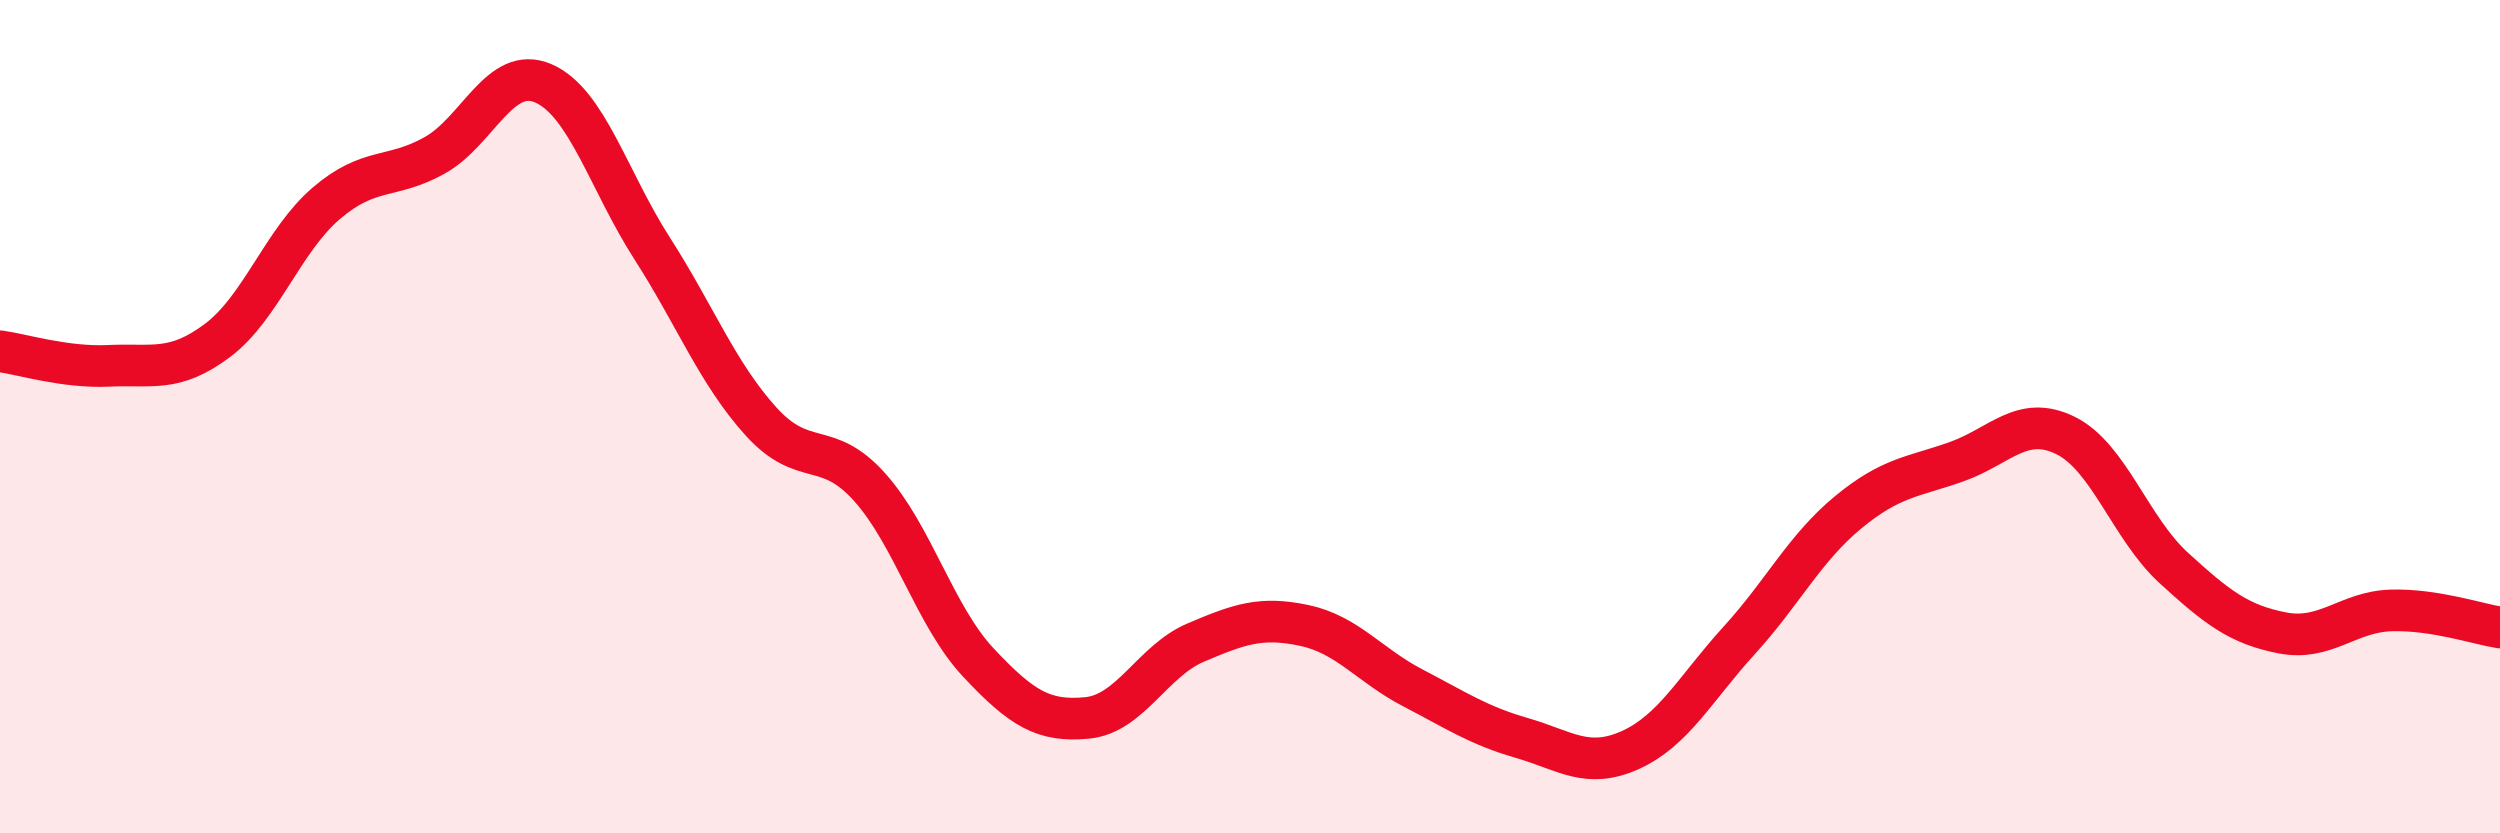
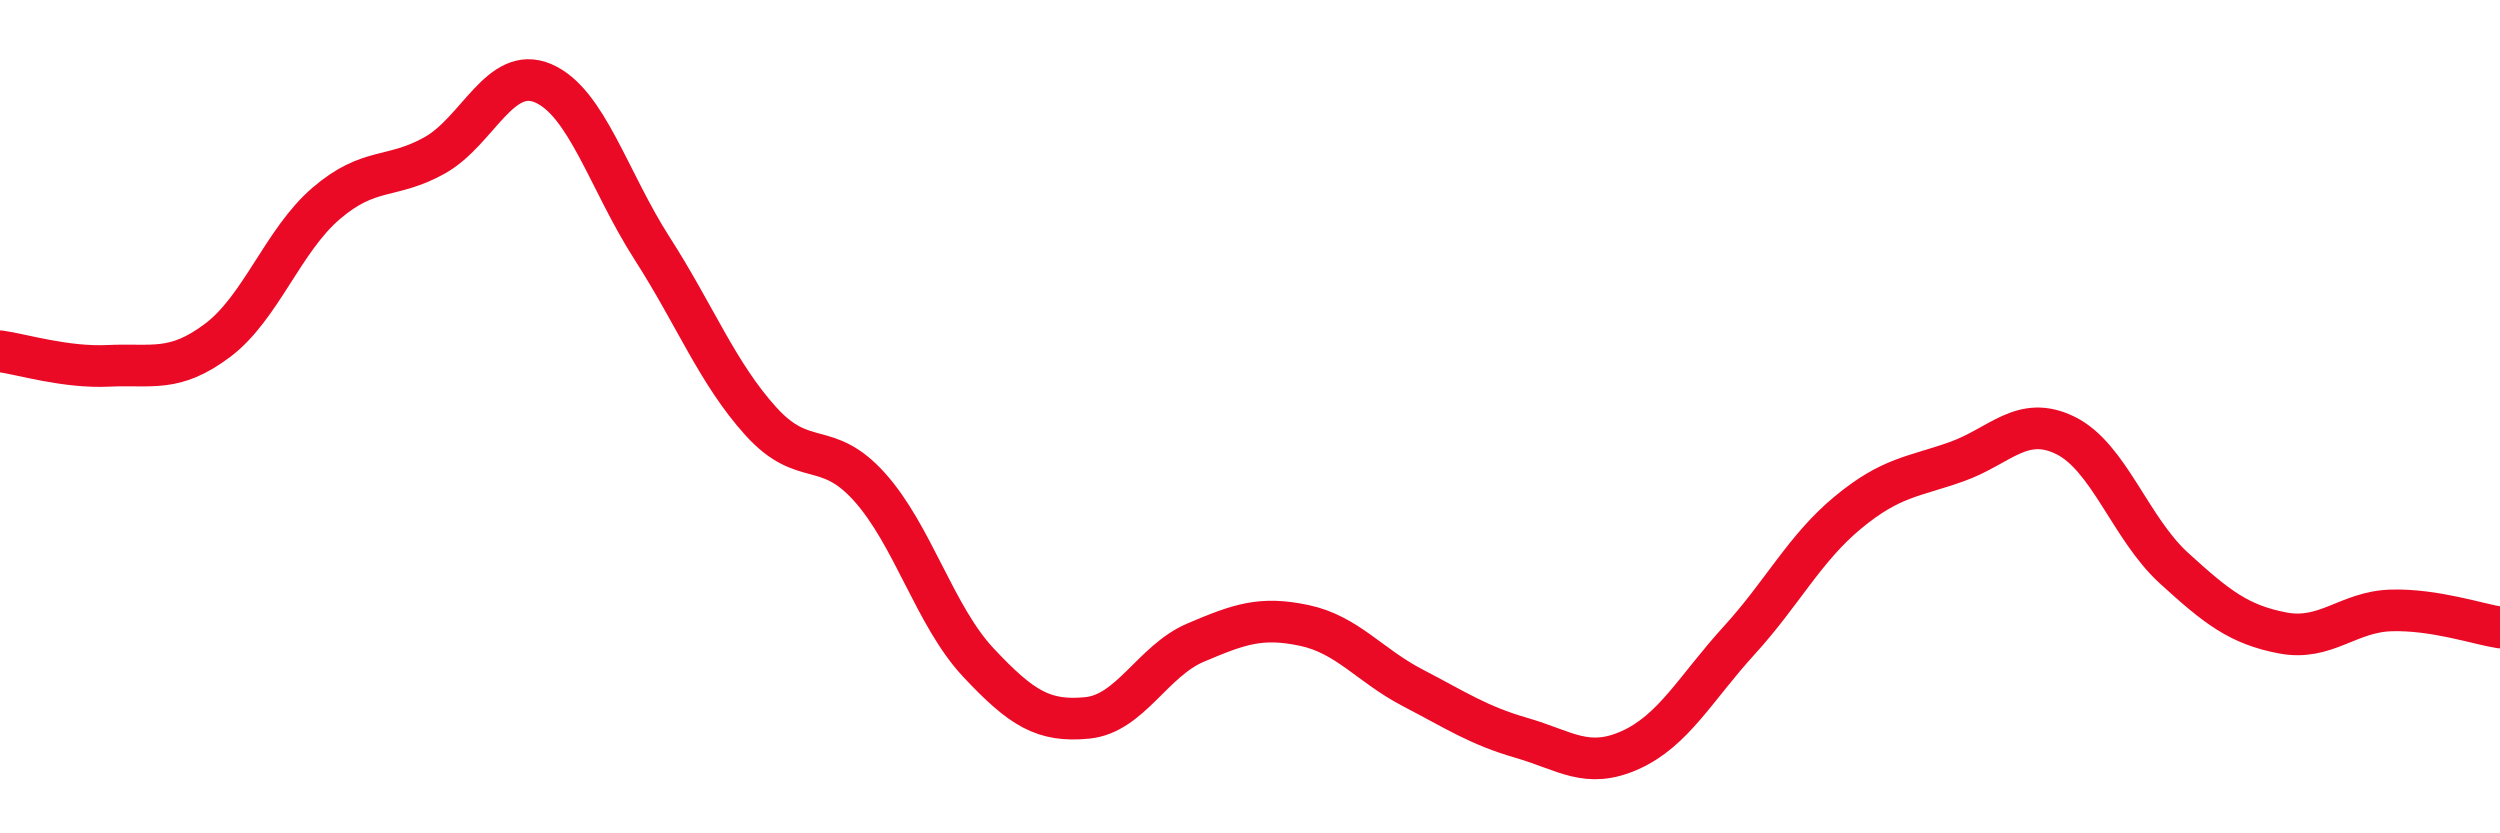
<svg xmlns="http://www.w3.org/2000/svg" width="60" height="20" viewBox="0 0 60 20">
-   <path d="M 0,8.43 C 0.52,8.5 1.57,8.83 2.61,8.78 C 3.65,8.73 4.18,8.95 5.22,8.17 C 6.26,7.39 6.79,5.77 7.83,4.88 C 8.87,3.99 9.39,4.31 10.43,3.73 C 11.47,3.15 12,1.55 13.04,2 C 14.08,2.45 14.61,4.34 15.65,5.96 C 16.69,7.58 17.22,8.96 18.26,10.11 C 19.3,11.26 19.83,10.53 20.87,11.69 C 21.91,12.85 22.44,14.79 23.48,15.9 C 24.52,17.01 25.05,17.33 26.09,17.23 C 27.13,17.13 27.66,15.86 28.7,15.42 C 29.74,14.98 30.26,14.79 31.3,15.01 C 32.34,15.23 32.87,15.97 33.91,16.51 C 34.95,17.05 35.48,17.41 36.52,17.71 C 37.56,18.01 38.09,18.47 39.13,18 C 40.17,17.53 40.7,16.51 41.74,15.37 C 42.78,14.23 43.31,13.16 44.35,12.3 C 45.39,11.44 45.92,11.45 46.96,11.08 C 48,10.71 48.53,9.94 49.57,10.45 C 50.61,10.96 51.13,12.68 52.17,13.63 C 53.21,14.58 53.74,14.99 54.78,15.19 C 55.82,15.39 56.35,14.68 57.39,14.65 C 58.43,14.62 59.48,14.98 60,15.06L60 20L0 20Z" fill="#EB0A25" opacity="0.1" stroke-linecap="round" stroke-linejoin="round" />
  <path d="M 0,8.43 C 0.52,8.5 1.57,8.83 2.61,8.78 C 3.65,8.73 4.18,8.95 5.22,8.17 C 6.26,7.39 6.79,5.77 7.83,4.88 C 8.87,3.99 9.39,4.31 10.43,3.73 C 11.47,3.15 12,1.55 13.04,2 C 14.08,2.45 14.61,4.34 15.65,5.96 C 16.69,7.58 17.22,8.96 18.26,10.11 C 19.3,11.26 19.83,10.53 20.87,11.69 C 21.91,12.85 22.44,14.79 23.48,15.9 C 24.52,17.01 25.05,17.33 26.09,17.23 C 27.13,17.13 27.66,15.86 28.7,15.42 C 29.74,14.98 30.26,14.79 31.3,15.01 C 32.34,15.23 32.87,15.97 33.91,16.51 C 34.95,17.05 35.48,17.41 36.52,17.71 C 37.56,18.01 38.09,18.47 39.13,18 C 40.17,17.53 40.7,16.51 41.74,15.37 C 42.78,14.23 43.31,13.16 44.35,12.3 C 45.39,11.44 45.92,11.45 46.96,11.08 C 48,10.71 48.53,9.94 49.57,10.45 C 50.61,10.96 51.13,12.68 52.17,13.63 C 53.21,14.58 53.74,14.99 54.78,15.19 C 55.82,15.39 56.35,14.68 57.39,14.65 C 58.43,14.62 59.48,14.98 60,15.06" stroke="#EB0A25" stroke-width="1" fill="none" stroke-linecap="round" stroke-linejoin="round" />
</svg>